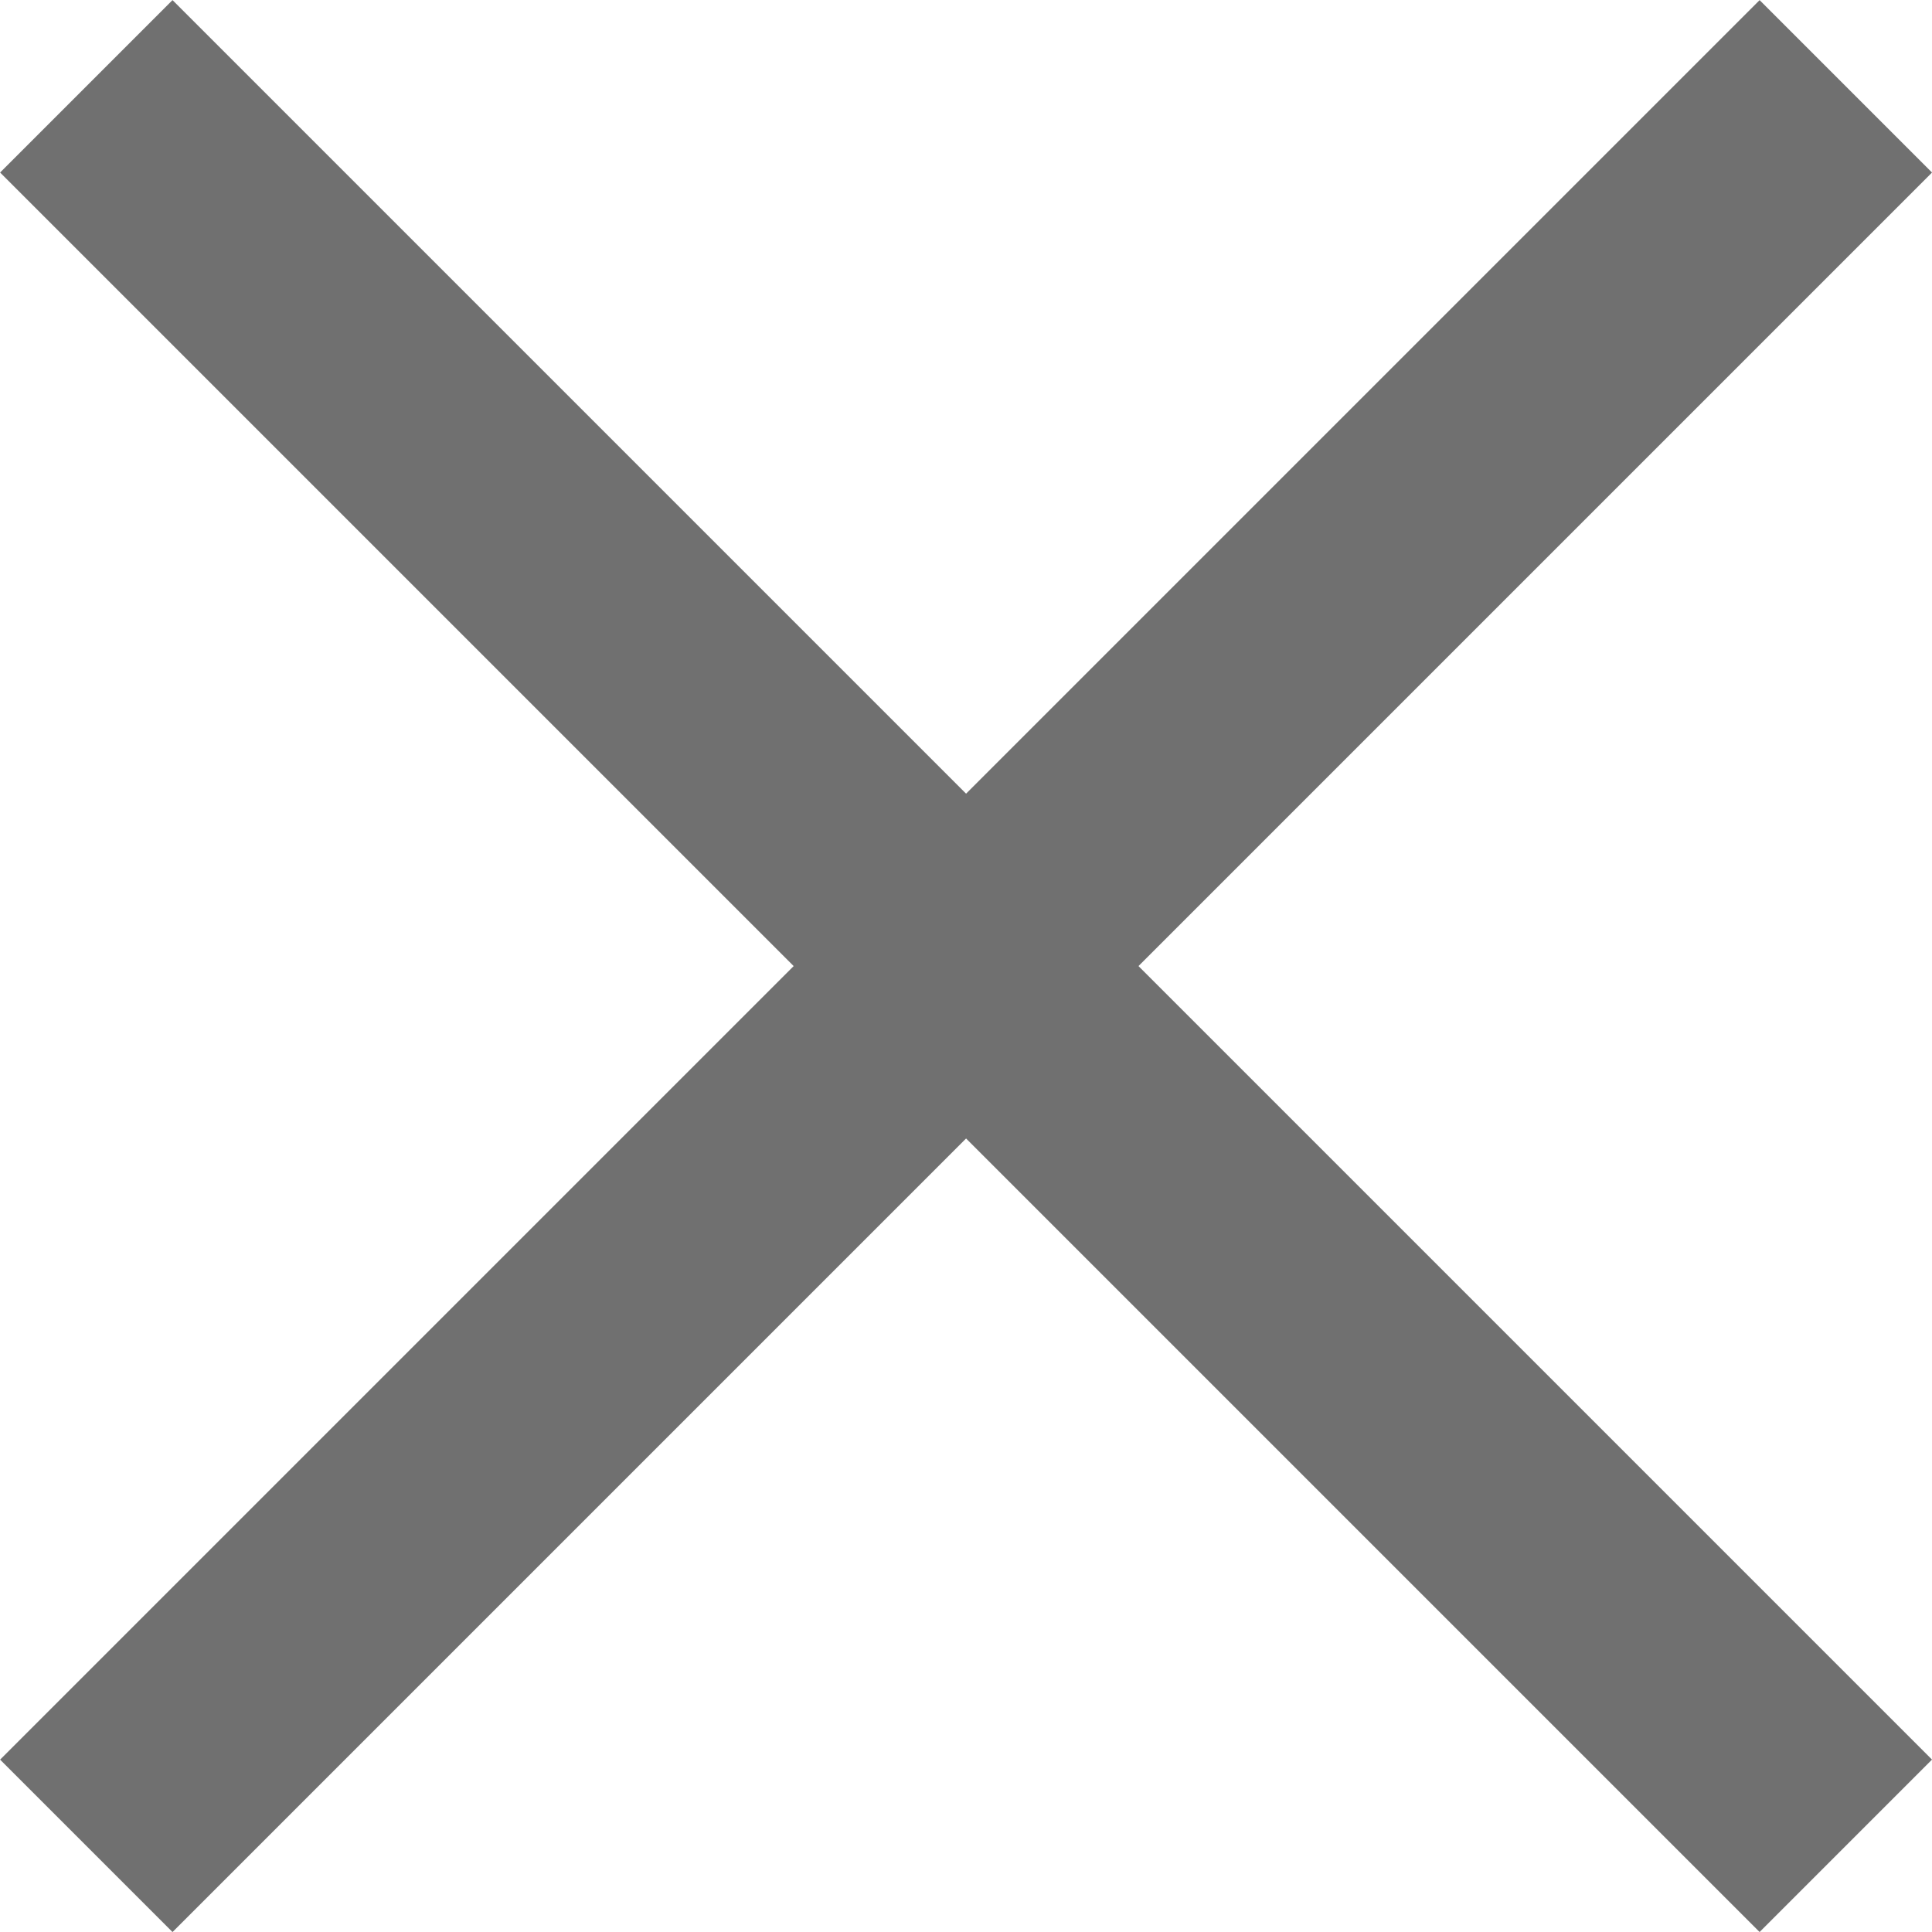
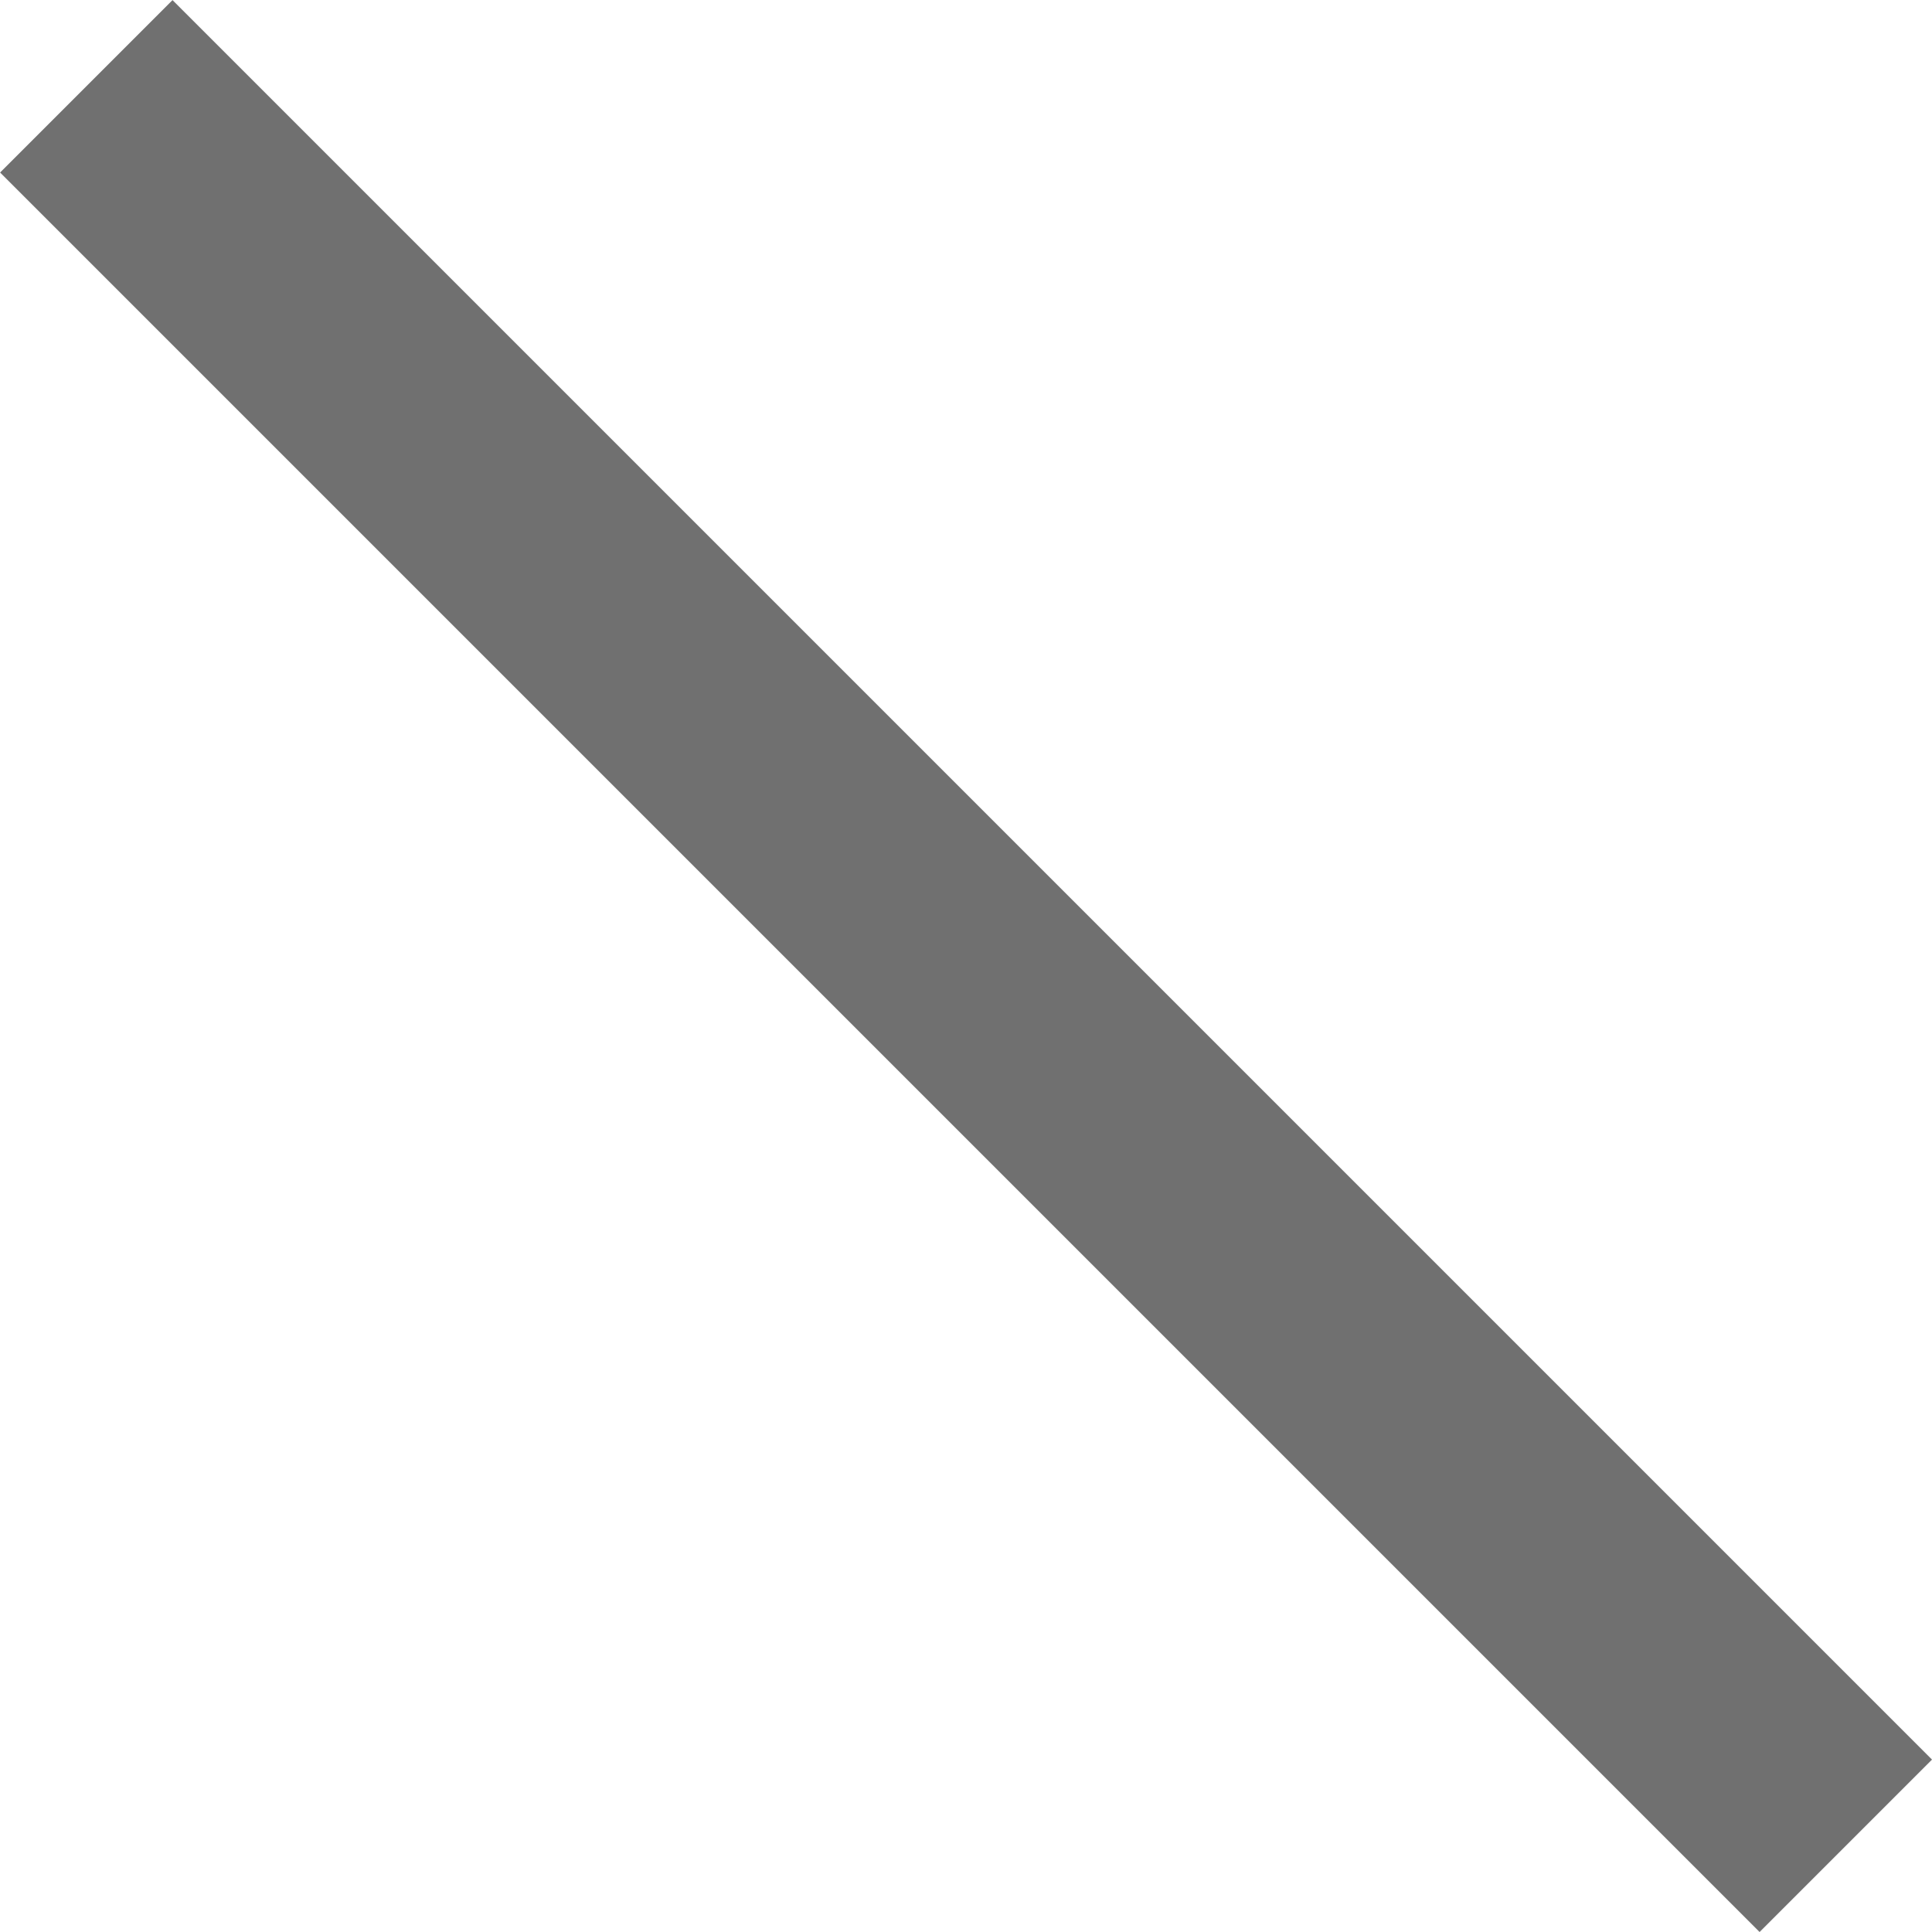
<svg xmlns="http://www.w3.org/2000/svg" width="15.847" height="15.848" viewBox="0 0 15.847 15.848">
  <g id="Group_113" data-name="Group 113" transform="translate(-11718.085 -11591.272)">
-     <path id="Path_143" data-name="Path 143" d="M11743.083,11554.844v20.41" transform="translate(11600.12 -4882.142) rotate(45)" fill="none" stroke="#707070" stroke-width="2" />
    <path id="Path_144" data-name="Path 144" d="M0,0V20.41" transform="translate(11733.225 11606.412) rotate(135)" fill="none" stroke="#707070" stroke-width="2" />
  </g>
</svg>